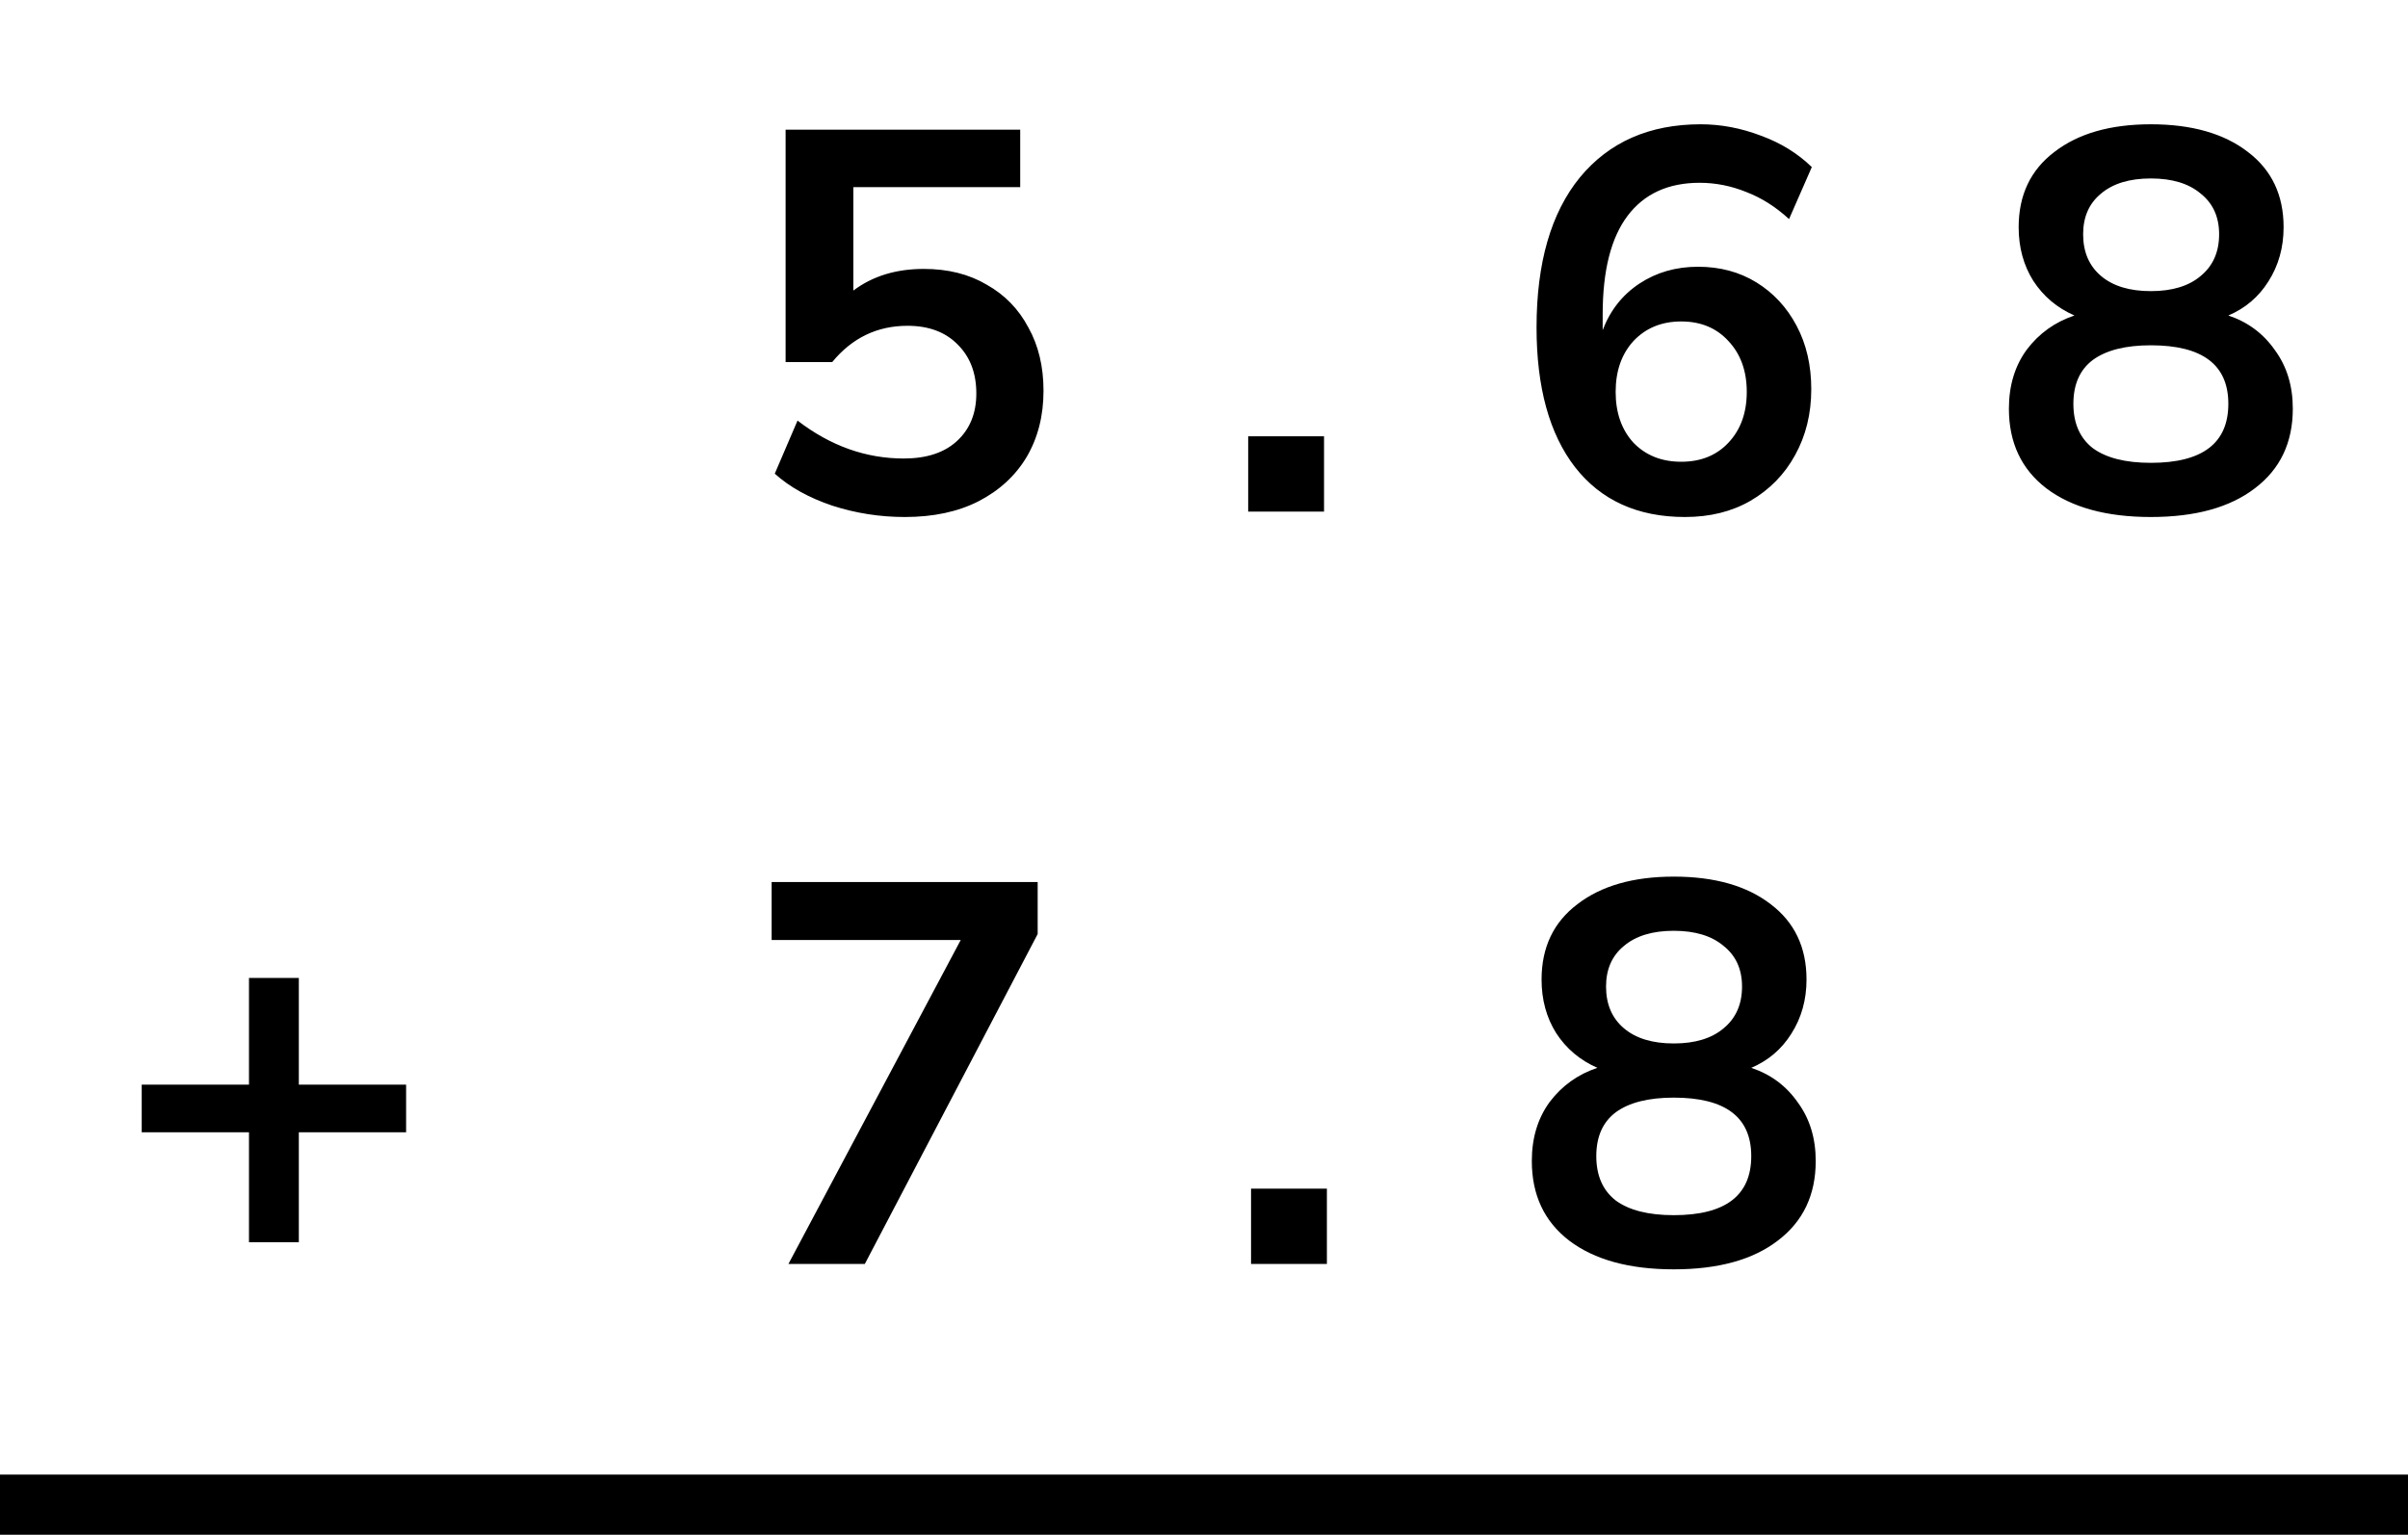
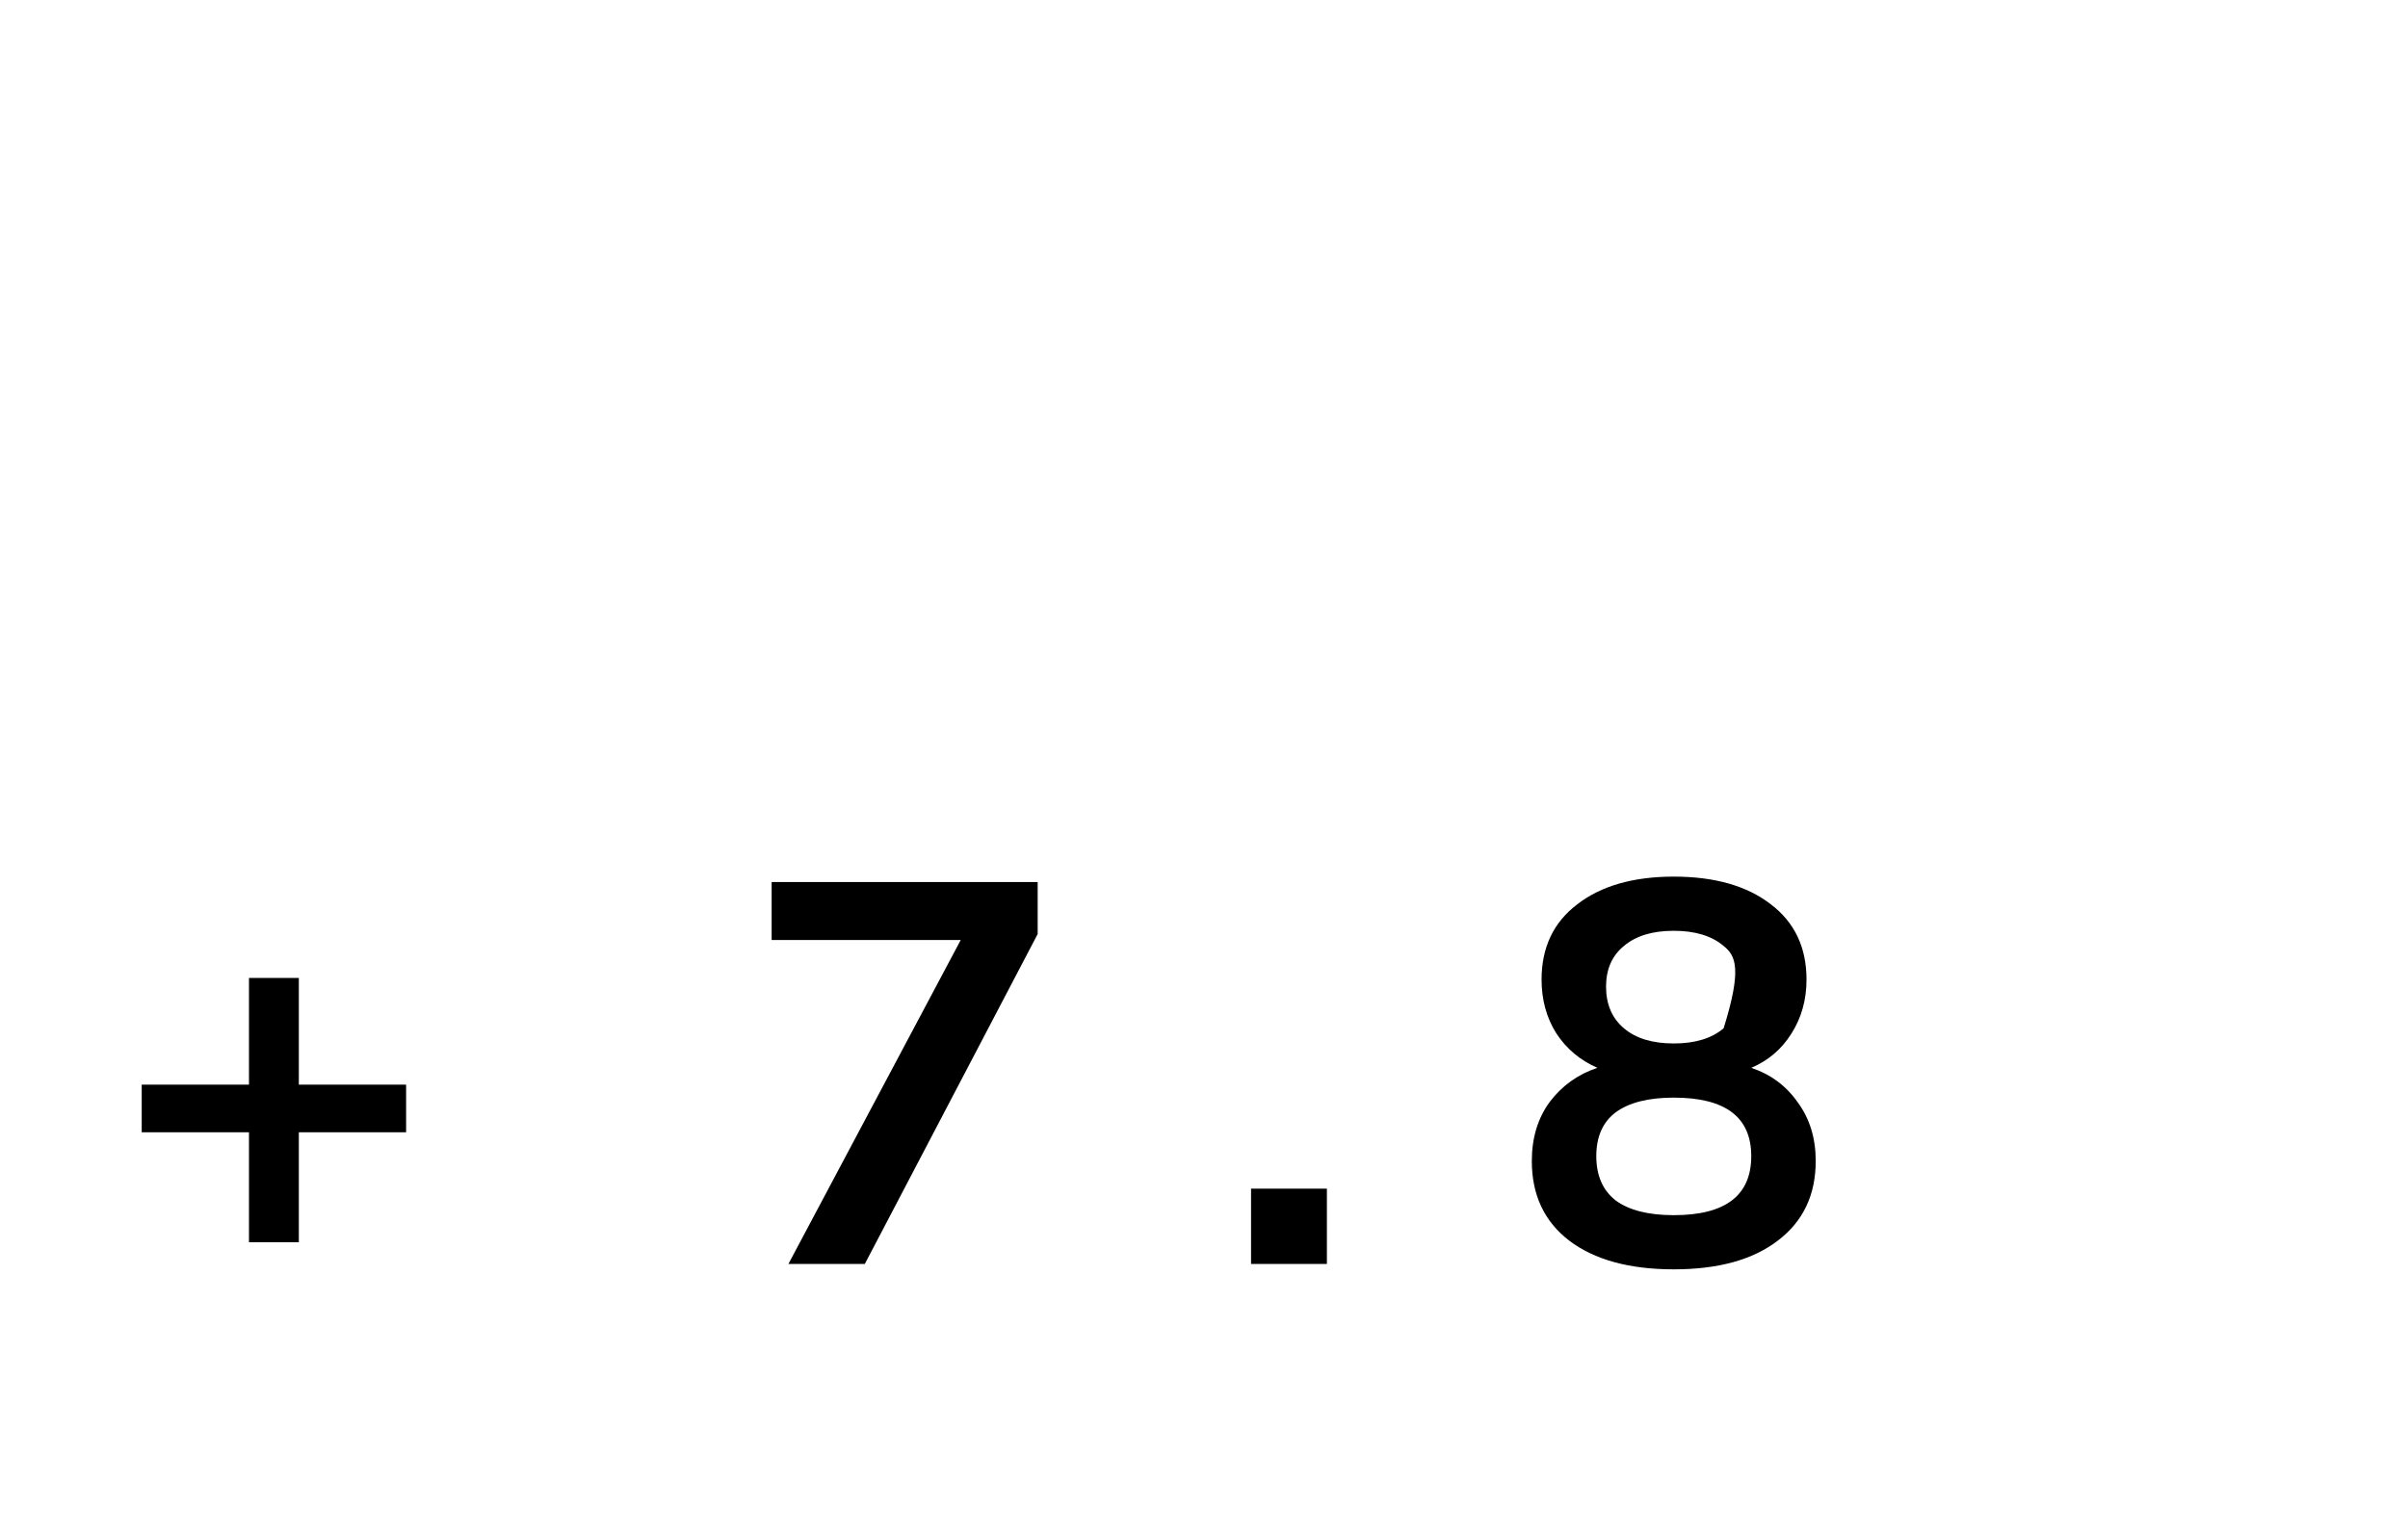
<svg xmlns="http://www.w3.org/2000/svg" width="80" height="51" viewBox="0 0 80 51" fill="none">
-   <path d="M30.06 17.18C29.232 17.18 28.428 17.054 27.648 16.802C26.868 16.538 26.232 16.184 25.74 15.74L26.496 13.976C27.588 14.816 28.764 15.236 30.024 15.236C30.78 15.236 31.368 15.044 31.788 14.66C32.22 14.264 32.436 13.736 32.436 13.076C32.436 12.404 32.232 11.864 31.824 11.456C31.416 11.036 30.858 10.826 30.15 10.826C29.142 10.826 28.308 11.228 27.648 12.032H26.1V4.31H33.894V6.218H28.35V9.656C28.986 9.176 29.766 8.936 30.69 8.936C31.494 8.936 32.19 9.11 32.778 9.458C33.378 9.794 33.84 10.268 34.164 10.88C34.5 11.48 34.668 12.182 34.668 12.986C34.668 13.814 34.482 14.546 34.11 15.182C33.738 15.806 33.204 16.298 32.508 16.658C31.824 17.006 31.008 17.18 30.06 17.18ZM41.468 17V14.498H43.988V17H41.468ZM55.98 17.18C54.408 17.18 53.191 16.628 52.327 15.524C51.474 14.42 51.048 12.872 51.048 10.88C51.048 8.732 51.529 7.07 52.489 5.894C53.461 4.718 54.798 4.13 56.502 4.13C57.175 4.13 57.84 4.256 58.501 4.508C59.16 4.748 59.724 5.096 60.193 5.552L59.437 7.28C58.992 6.872 58.519 6.572 58.014 6.38C57.511 6.176 56.995 6.074 56.467 6.074C55.422 6.074 54.624 6.44 54.072 7.172C53.52 7.904 53.245 8.996 53.245 10.448V10.97C53.496 10.31 53.904 9.794 54.468 9.422C55.032 9.05 55.681 8.864 56.413 8.864C57.145 8.864 57.792 9.038 58.356 9.386C58.92 9.734 59.364 10.214 59.688 10.826C60.013 11.438 60.175 12.14 60.175 12.932C60.175 13.748 59.995 14.48 59.635 15.128C59.286 15.764 58.794 16.268 58.158 16.64C57.535 17 56.809 17.18 55.98 17.18ZM55.855 15.344C56.502 15.344 57.025 15.134 57.42 14.714C57.828 14.282 58.032 13.718 58.032 13.022C58.032 12.326 57.828 11.762 57.42 11.33C57.025 10.898 56.502 10.682 55.855 10.682C55.206 10.682 54.678 10.898 54.27 11.33C53.874 11.762 53.676 12.326 53.676 13.022C53.676 13.718 53.874 14.282 54.27 14.714C54.678 15.134 55.206 15.344 55.855 15.344ZM71.457 17.18C69.981 17.18 68.823 16.862 67.983 16.226C67.155 15.59 66.741 14.708 66.741 13.58C66.741 12.812 66.939 12.158 67.335 11.618C67.743 11.078 68.271 10.7 68.919 10.484C68.343 10.232 67.887 9.848 67.551 9.332C67.227 8.816 67.065 8.222 67.065 7.55C67.065 6.482 67.461 5.648 68.253 5.048C69.045 4.436 70.113 4.13 71.457 4.13C72.813 4.13 73.887 4.436 74.679 5.048C75.471 5.648 75.867 6.482 75.867 7.55C75.867 8.222 75.699 8.822 75.363 9.35C75.039 9.866 74.595 10.244 74.031 10.484C74.679 10.7 75.195 11.084 75.579 11.636C75.975 12.176 76.173 12.824 76.173 13.58C76.173 14.708 75.753 15.59 74.913 16.226C74.085 16.862 72.933 17.18 71.457 17.18ZM71.457 9.674C72.165 9.674 72.717 9.506 73.113 9.17C73.521 8.834 73.725 8.372 73.725 7.784C73.725 7.208 73.521 6.758 73.113 6.434C72.717 6.098 72.165 5.93 71.457 5.93C70.749 5.93 70.197 6.098 69.801 6.434C69.405 6.758 69.207 7.208 69.207 7.784C69.207 8.372 69.405 8.834 69.801 9.17C70.197 9.506 70.749 9.674 71.457 9.674ZM71.457 15.38C73.173 15.38 74.031 14.726 74.031 13.418C74.031 12.122 73.173 11.474 71.457 11.474C70.617 11.474 69.975 11.636 69.531 11.96C69.099 12.284 68.883 12.77 68.883 13.418C68.883 14.066 69.099 14.558 69.531 14.894C69.975 15.218 70.617 15.38 71.457 15.38Z" fill="black" />
-   <path d="M8.272 41.28V37.626H4.708V36.042H8.272V32.496H9.928V36.042H13.492V37.626H9.928V41.28H8.272ZM26.194 42L31.918 31.236H25.636V29.31H34.474V31.038L28.732 42H26.194ZM41.563 42V39.498H44.083V42H41.563ZM55.607 42.18C54.131 42.18 52.973 41.862 52.133 41.226C51.305 40.59 50.891 39.708 50.891 38.58C50.891 37.812 51.089 37.158 51.485 36.618C51.893 36.078 52.421 35.7 53.069 35.484C52.493 35.232 52.037 34.848 51.701 34.332C51.377 33.816 51.215 33.222 51.215 32.55C51.215 31.482 51.611 30.648 52.403 30.048C53.195 29.436 54.263 29.13 55.607 29.13C56.963 29.13 58.037 29.436 58.829 30.048C59.621 30.648 60.017 31.482 60.017 32.55C60.017 33.222 59.849 33.822 59.513 34.35C59.189 34.866 58.745 35.244 58.181 35.484C58.829 35.7 59.345 36.084 59.729 36.636C60.125 37.176 60.323 37.824 60.323 38.58C60.323 39.708 59.903 40.59 59.063 41.226C58.235 41.862 57.083 42.18 55.607 42.18ZM55.607 34.674C56.315 34.674 56.867 34.506 57.263 34.17C57.671 33.834 57.875 33.372 57.875 32.784C57.875 32.208 57.671 31.758 57.263 31.434C56.867 31.098 56.315 30.93 55.607 30.93C54.899 30.93 54.347 31.098 53.951 31.434C53.555 31.758 53.357 32.208 53.357 32.784C53.357 33.372 53.555 33.834 53.951 34.17C54.347 34.506 54.899 34.674 55.607 34.674ZM55.607 40.38C57.323 40.38 58.181 39.726 58.181 38.418C58.181 37.122 57.323 36.474 55.607 36.474C54.767 36.474 54.125 36.636 53.681 36.96C53.249 37.284 53.033 37.77 53.033 38.418C53.033 39.066 53.249 39.558 53.681 39.894C54.125 40.218 54.767 40.38 55.607 40.38Z" fill="black" />
-   <line y1="50" x2="80" y2="50" stroke="black" stroke-width="2" />
+   <path d="M8.272 41.28V37.626H4.708V36.042H8.272V32.496H9.928V36.042H13.492V37.626H9.928V41.28H8.272ZM26.194 42L31.918 31.236H25.636V29.31H34.474V31.038L28.732 42H26.194ZM41.563 42V39.498H44.083V42H41.563ZM55.607 42.18C54.131 42.18 52.973 41.862 52.133 41.226C51.305 40.59 50.891 39.708 50.891 38.58C50.891 37.812 51.089 37.158 51.485 36.618C51.893 36.078 52.421 35.7 53.069 35.484C52.493 35.232 52.037 34.848 51.701 34.332C51.377 33.816 51.215 33.222 51.215 32.55C51.215 31.482 51.611 30.648 52.403 30.048C53.195 29.436 54.263 29.13 55.607 29.13C56.963 29.13 58.037 29.436 58.829 30.048C59.621 30.648 60.017 31.482 60.017 32.55C60.017 33.222 59.849 33.822 59.513 34.35C59.189 34.866 58.745 35.244 58.181 35.484C58.829 35.7 59.345 36.084 59.729 36.636C60.125 37.176 60.323 37.824 60.323 38.58C60.323 39.708 59.903 40.59 59.063 41.226C58.235 41.862 57.083 42.18 55.607 42.18ZM55.607 34.674C56.315 34.674 56.867 34.506 57.263 34.17C57.875 32.208 57.671 31.758 57.263 31.434C56.867 31.098 56.315 30.93 55.607 30.93C54.899 30.93 54.347 31.098 53.951 31.434C53.555 31.758 53.357 32.208 53.357 32.784C53.357 33.372 53.555 33.834 53.951 34.17C54.347 34.506 54.899 34.674 55.607 34.674ZM55.607 40.38C57.323 40.38 58.181 39.726 58.181 38.418C58.181 37.122 57.323 36.474 55.607 36.474C54.767 36.474 54.125 36.636 53.681 36.96C53.249 37.284 53.033 37.77 53.033 38.418C53.033 39.066 53.249 39.558 53.681 39.894C54.125 40.218 54.767 40.38 55.607 40.38Z" fill="black" />
</svg>